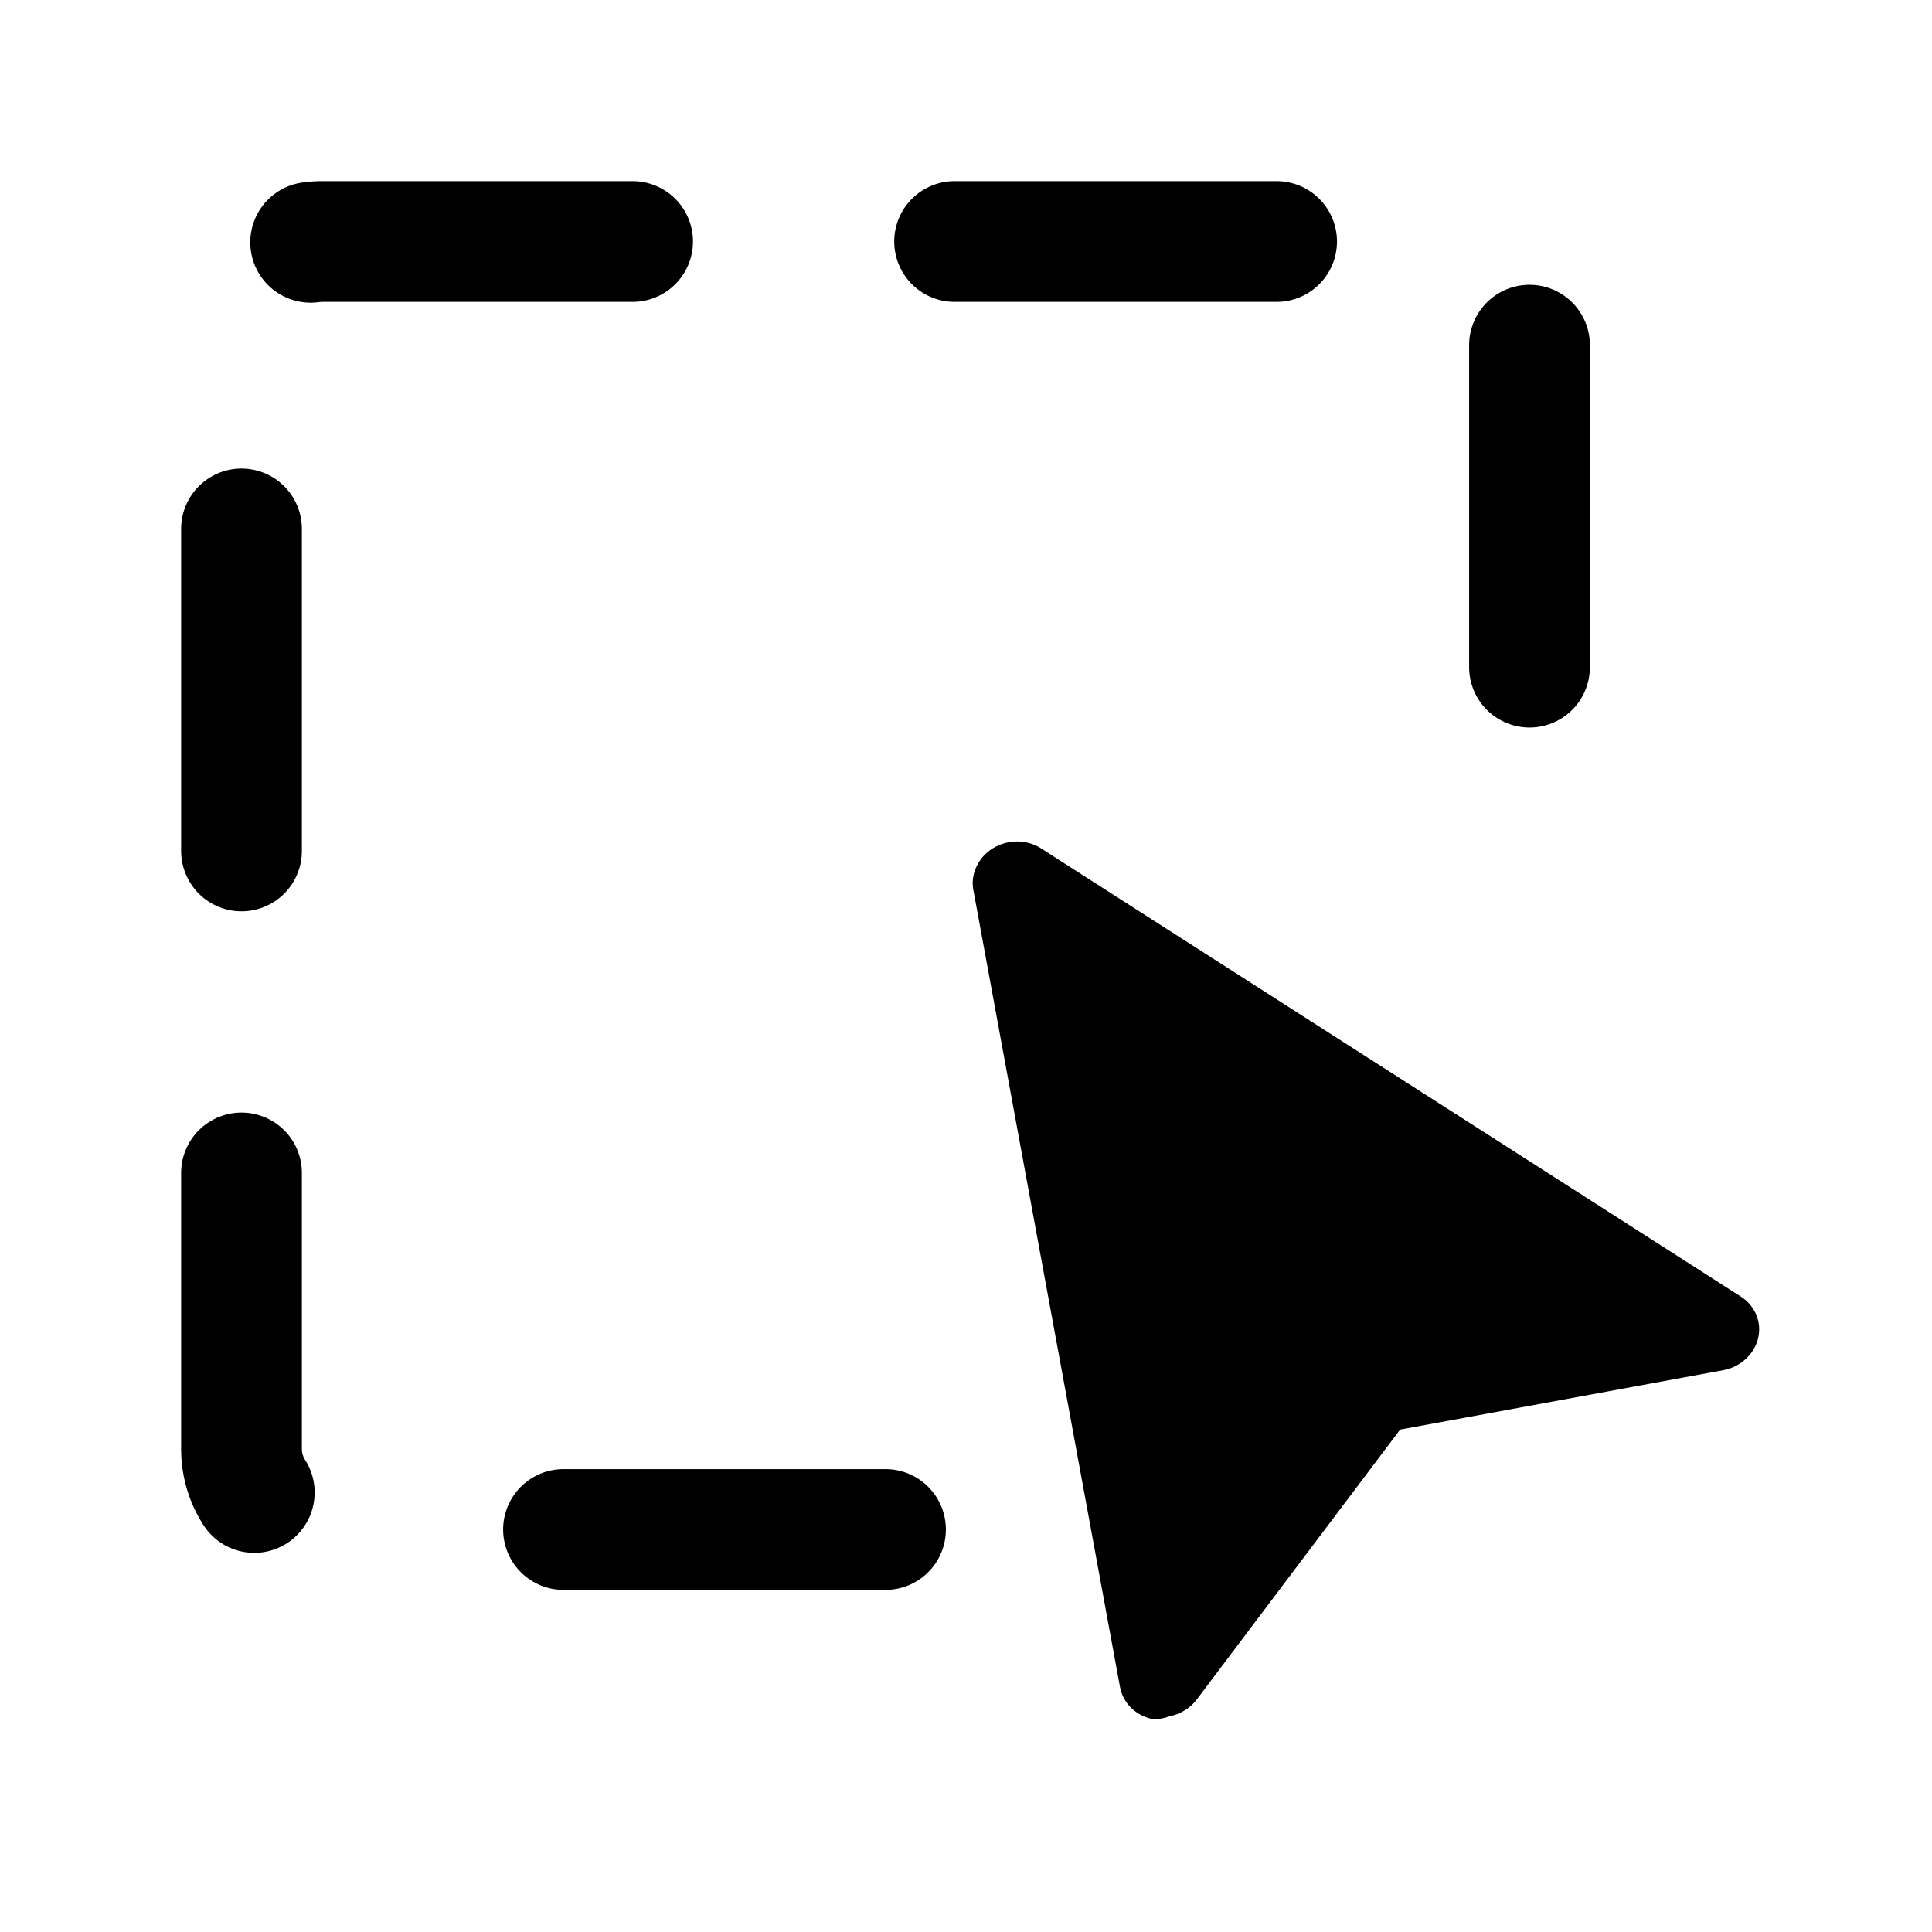
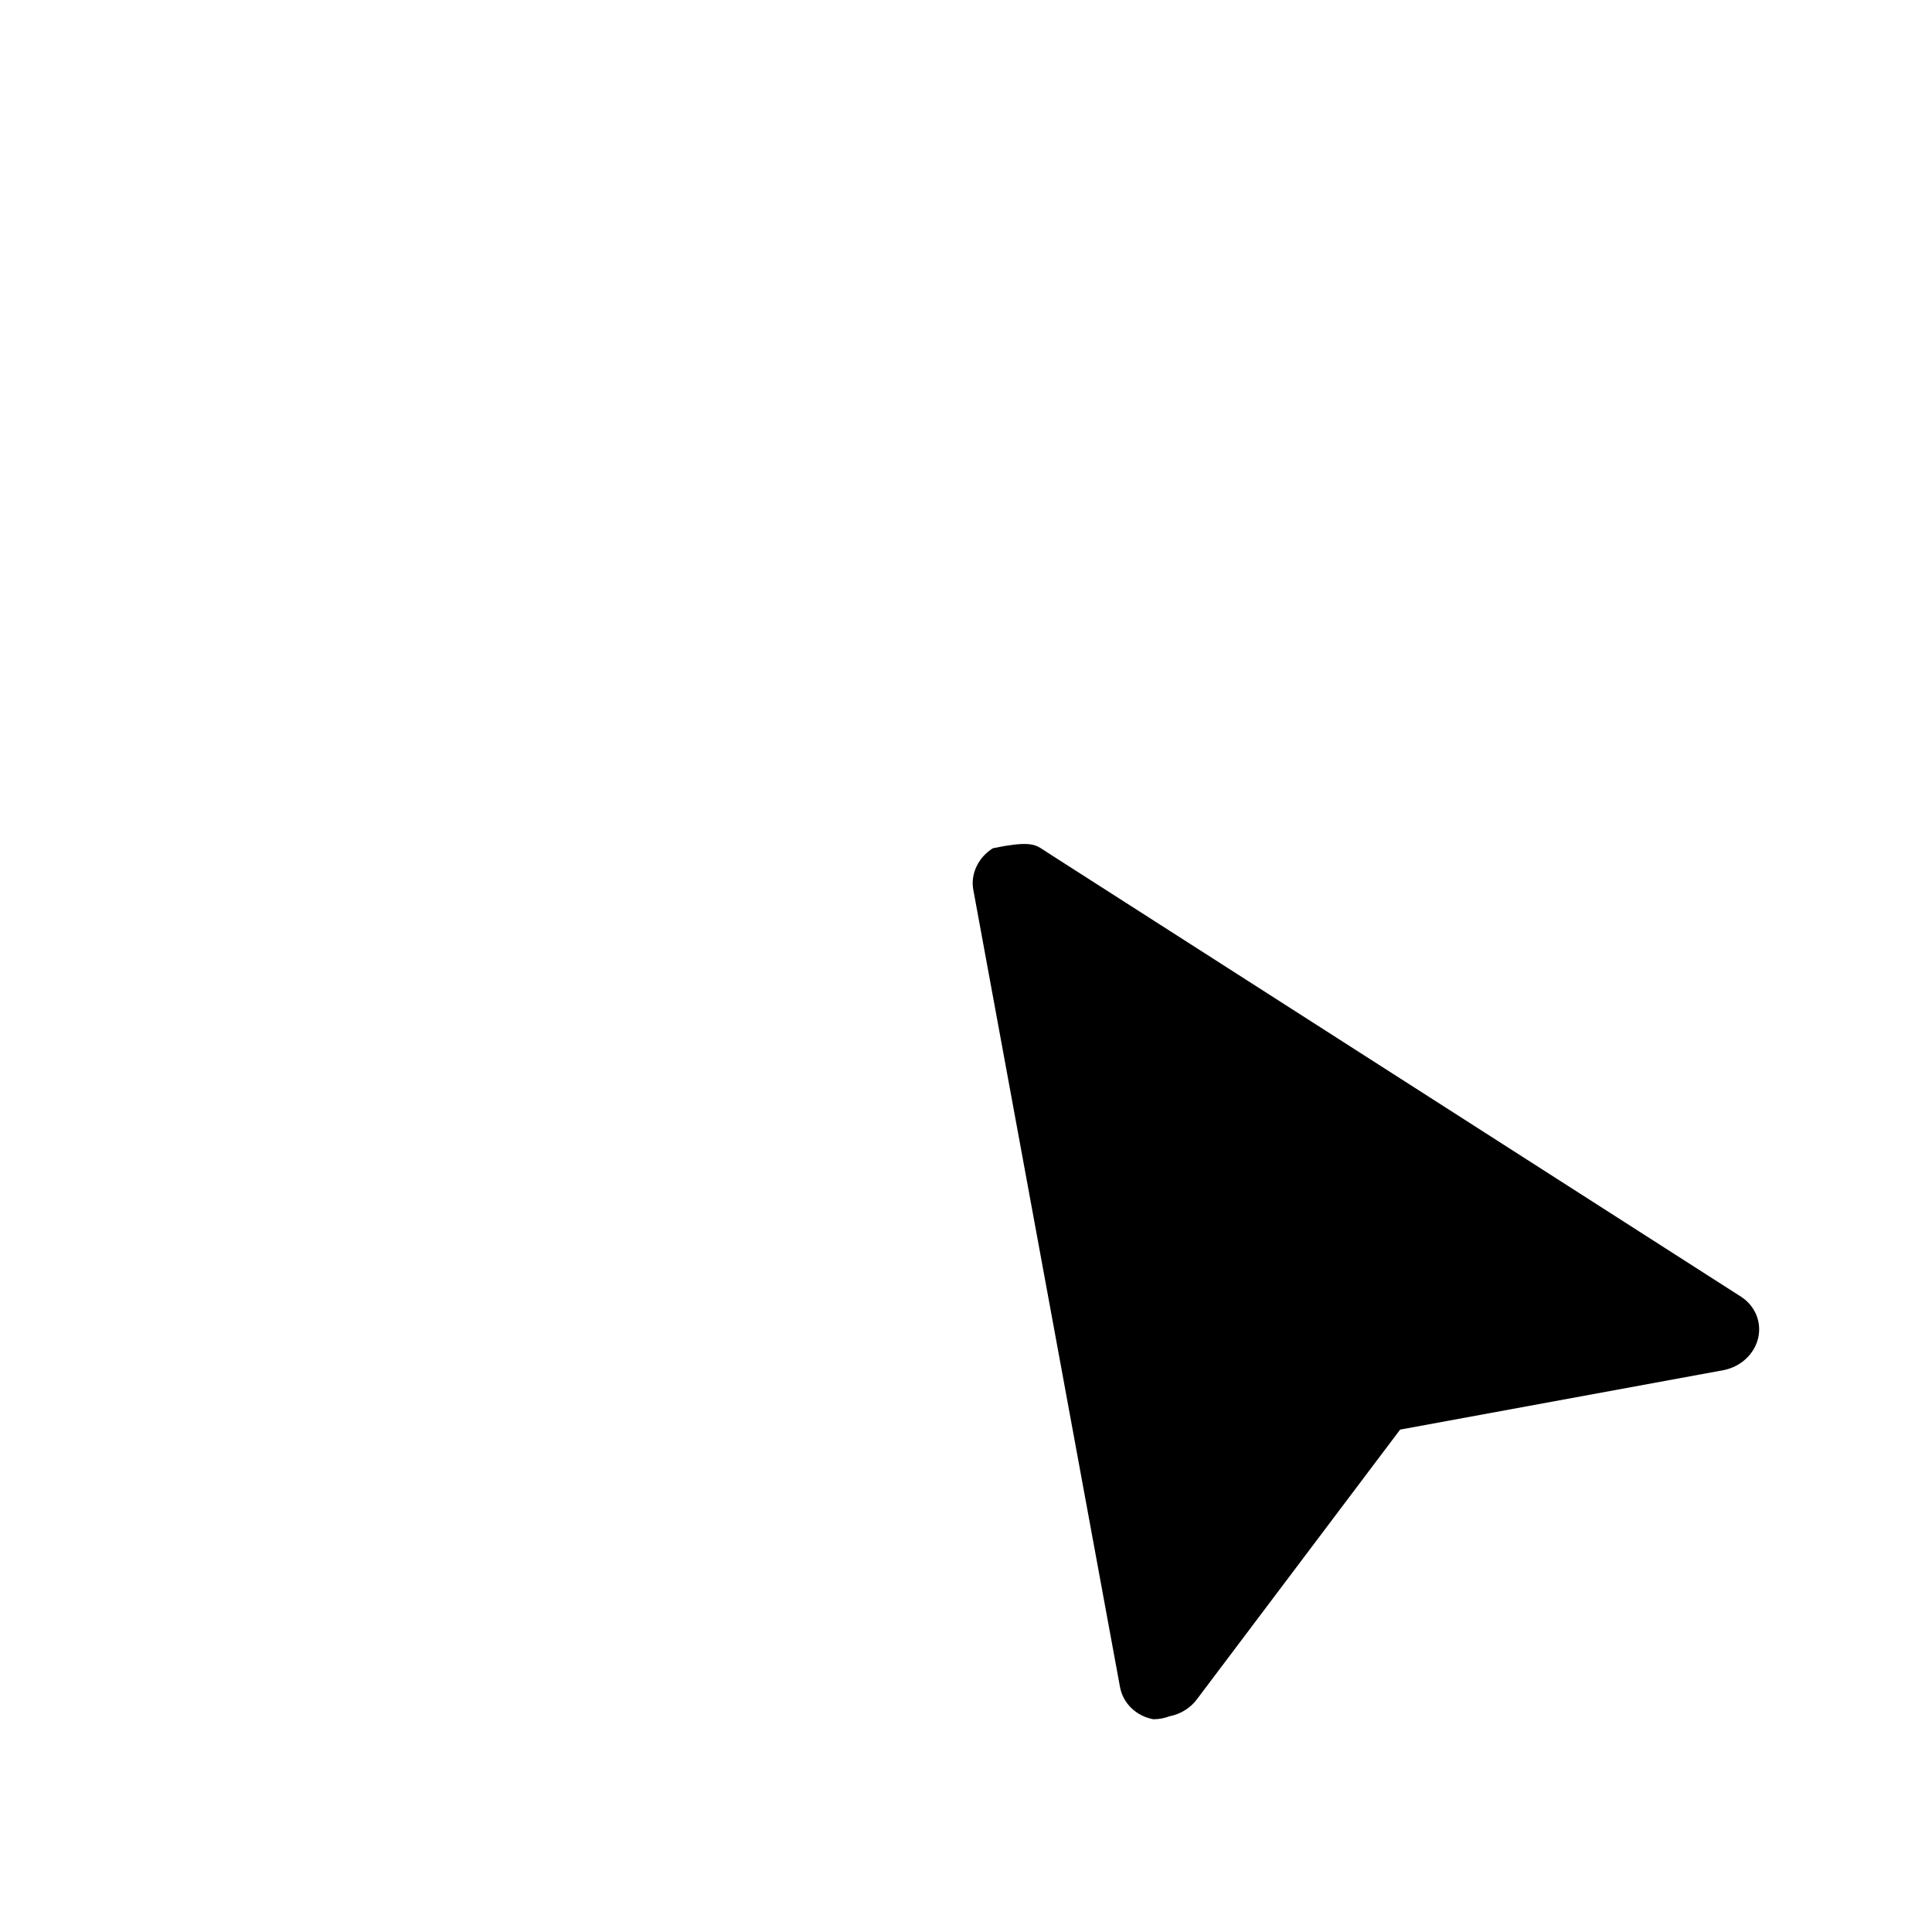
<svg xmlns="http://www.w3.org/2000/svg" width="24" height="24" viewBox="0 0 24 24" fill="none">
-   <path d="M11 19H4C3.448 19 3 18.552 3 18V4C3 3.448 3.448 3 4 3H18C18.552 3 19 3.448 19 4V11" stroke="black" stroke-width="1.5" stroke-linecap="round" stroke-dasharray="4 4" />
-   <path d="M14.929 11.818L21.629 16.109C21.715 16.165 21.78 16.243 21.818 16.335C21.855 16.426 21.863 16.527 21.84 16.624C21.817 16.721 21.764 16.81 21.688 16.88C21.612 16.951 21.517 16.999 21.413 17.02L17.393 17.759L14.873 21.103C14.792 21.215 14.668 21.293 14.529 21.32C14.464 21.345 14.396 21.357 14.327 21.357C14.223 21.338 14.129 21.29 14.056 21.22C13.982 21.149 13.933 21.059 13.914 20.962L12.09 11.049C12.073 10.952 12.088 10.852 12.132 10.761C12.175 10.67 12.246 10.592 12.335 10.537C12.424 10.483 12.528 10.454 12.633 10.453C12.739 10.453 12.841 10.482 12.928 10.536L13.114 10.656L14.929 11.818Z" fill="black" />
+   <path d="M14.929 11.818L21.629 16.109C21.715 16.165 21.78 16.243 21.818 16.335C21.855 16.426 21.863 16.527 21.84 16.624C21.817 16.721 21.764 16.81 21.688 16.88C21.612 16.951 21.517 16.999 21.413 17.02L17.393 17.759L14.873 21.103C14.792 21.215 14.668 21.293 14.529 21.32C14.464 21.345 14.396 21.357 14.327 21.357C14.223 21.338 14.129 21.29 14.056 21.22C13.982 21.149 13.933 21.059 13.914 20.962L12.09 11.049C12.073 10.952 12.088 10.852 12.132 10.761C12.175 10.67 12.246 10.592 12.335 10.537C12.739 10.453 12.841 10.482 12.928 10.536L13.114 10.656L14.929 11.818Z" fill="black" />
</svg>